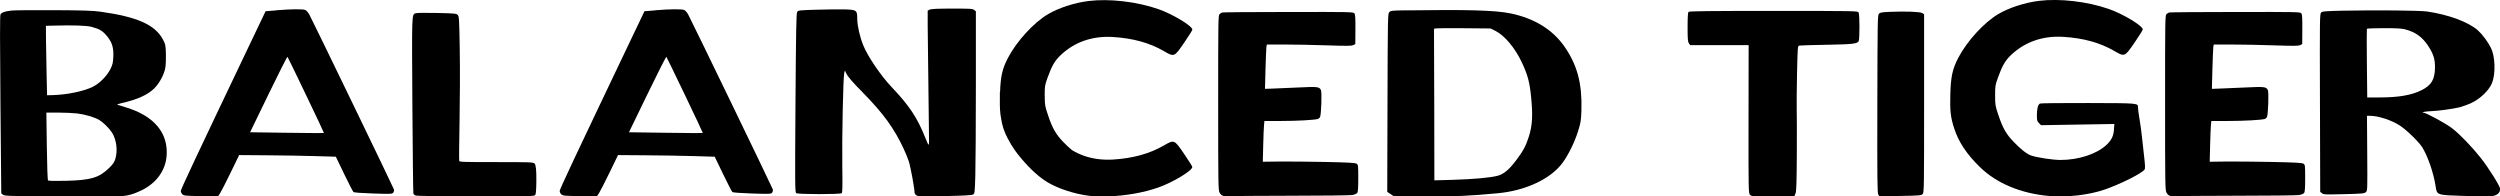
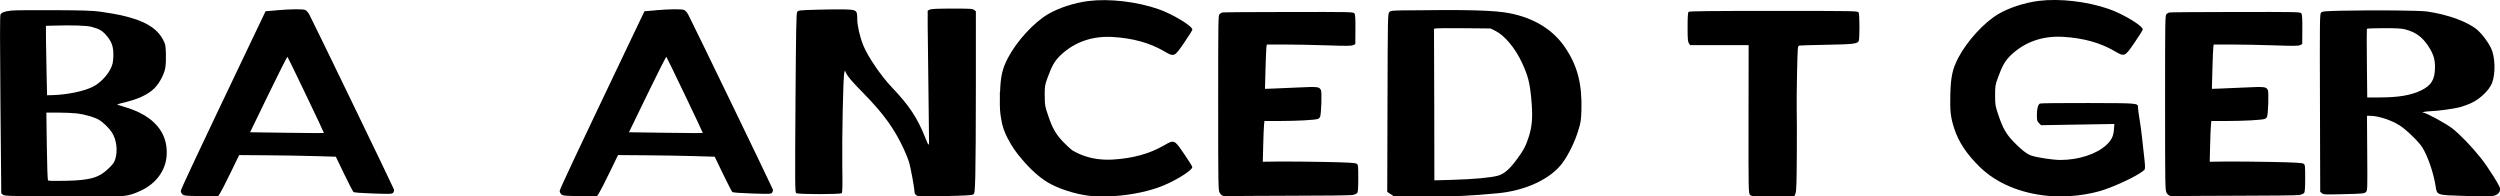
<svg xmlns="http://www.w3.org/2000/svg" id="Layer_1" viewBox="0 0 491.84 38.64">
  <path d="M401.12,.17c-2.79,.35-5.9,1.36-8,2.61-2.79,1.65-6.14,5.31-7.86,8.6-1.13,2.18-1.47,3.71-1.56,7.14-.09,3.34,.05,4.56,.77,6.77,.86,2.66,2.49,5.1,5.08,7.61,3.27,3.17,8.02,5.16,13.52,5.65,3.59,.32,7.96-.19,11.09-1.29,3.21-1.13,7.33-3.21,7.77-3.93,.12-.19,.09-.91-.1-2.51-.15-1.24-.34-2.98-.43-3.88-.09-.91-.3-2.46-.47-3.46-.17-1-.31-2.03-.31-2.29,0-.92,.31-.89-9.77-.92-5.09-.01-9.37,.03-9.51,.1-.4,.2-.61,1-.61,2.28,0,1.03,.04,1.2,.41,1.57l.41,.41,7.21-.12,7.21-.12-.08,1.08c-.09,1.32-.48,2.1-1.49,3.05-1.91,1.79-5.47,2.95-9.04,2.95-1.49,0-4.64-.48-5.75-.87-.88-.31-2.04-1.22-3.48-2.72-1.43-1.49-2.12-2.69-2.96-5.2-.63-1.86-.66-2.02-.66-3.9,0-1.86,.02-2.04,.58-3.57,.85-2.35,1.43-3.34,2.63-4.46,2.72-2.54,6.22-3.75,10.21-3.5,3.93,.24,7.21,1.14,10.02,2.77,2.06,1.19,2.04,1.2,4-1.65,.89-1.3,1.61-2.45,1.61-2.57,0-.72-3.85-3.05-6.7-4.04-4.21-1.47-9.7-2.1-13.73-1.59h0Z" />
  <path d="M228.97,28.62c-2.81,1.63-6.09,2.53-10.02,2.77-.93,.06-1.83,.03-2.7-.07-.14-.02-.28-.04-.42-.05-1.78-.25-3.43-.83-4.91-1.72-.53-.43-1.11-.97-1.76-1.64-1.43-1.49-2.12-2.69-2.96-5.2-.56-1.66-.64-1.97-.66-3.36,0-.19,0-.36,.01-.51h-.02v-.03c0-1.86,.02-2.04,.58-3.57,.85-2.35,1.43-3.34,2.63-4.46,2.72-2.54,6.22-3.75,10.21-3.5,3.93,.24,7.21,1.14,10.02,2.77,2.06,1.19,2.04,1.2,4-1.65,.89-1.3,1.61-2.45,1.61-2.57,0-.72-3.85-3.05-6.7-4.04-4.21-1.47-9.7-2.1-13.73-1.59-2.79,.35-5.9,1.36-8,2.61-2.79,1.65-6.14,5.31-7.86,8.6-1.08,2.07-1.43,3.57-1.54,6.66h-.04c0,.38,0,.82,0,1.28-.03,1.71,.03,2.84,.24,3.93,.22,1.51,.61,2.63,1.33,4.01,.03,.06,.07,.12,.11,.18,.67,1.32,1.56,2.6,2.69,3.89,1.58,1.88,3.42,3.56,5.06,4.53,2.11,1.24,5.22,2.25,8,2.61,1.15,.15,2.42,.19,3.74,.15,.08,0,.16,0,.24,0v-.02c3.26-.11,6.81-.71,9.75-1.74,2.85-.99,6.71-3.32,6.7-4.04,0-.12-.72-1.27-1.61-2.57-1.95-2.85-1.93-2.84-4-1.65Z" />
-   <path d="M371.77,2.33c-1.49,.07-1.89,.13-2.11,.36-.27,.27-.28,1.24-.32,17.76-.03,15.11,0,17.53,.19,17.83l.23,.35,4.12-.08c3.88-.07,4.13-.1,4.39-.39,.26-.29,.27-1.38,.27-17.84V2.81l-.36-.24c-.4-.26-3.3-.37-6.41-.24h0Z" />
  <path d="M2.2,2.09c-1.3,.14-1.89,.36-2.11,.77-.11,.21-.11,5.63,0,17.74l.16,17.44,.33,.27c.3,.25,1.1,.28,10.92,.31,5.83,.02,11.16,.02,11.85,0,1.67-.06,2.85-.37,4.56-1.21,2.87-1.41,4.65-3.88,4.87-6.75,.34-4.52-2.48-7.87-8.02-9.54-.78-.24-1.51-.46-1.64-.51-.13-.05,.19-.18,.7-.3,3.18-.71,5.26-1.65,6.56-2.95,.97-.97,1.88-2.65,2.13-3.95,.11-.58,.16-1.72,.13-2.82-.06-1.74-.09-1.91-.59-2.83-1.55-2.89-5.05-4.45-12.22-5.45-1.59-.22-3.34-.28-9.24-.31-4.01-.02-7.78,.01-8.38,.08h0Zm15.88,3.21c1.5,.4,2.12,.78,2.97,1.81,1.01,1.22,1.32,2.26,1.24,4.1-.05,1.13-.14,1.52-.57,2.38-.69,1.39-2.19,2.88-3.54,3.52-1.85,.88-4.95,1.51-7.75,1.6l-1.17,.03-.09-3.9c-.05-2.15-.1-5.22-.12-6.83l-.02-2.93,1.52-.04c3.77-.11,6.54-.02,7.55,.26h0Zm-2.88,17.02c1.5,.18,3.42,.75,4.31,1.27,.77,.46,1.98,1.64,2.51,2.47,.89,1.39,1.17,3.52,.68,5.17-.2,.67-.45,1.05-1.21,1.79-1.97,1.94-3.62,2.44-8.54,2.55-2.08,.05-3.41,.02-3.5-.07-.09-.09-.19-2.79-.24-6.75l-.09-6.6h2.33c1.28,0,2.97,.08,3.74,.17h0Z" />
  <path d="M276.69,2.03c-2.88,.04-3.09,.06-3.37,.37-.29,.32-.3,.94-.35,17.84l-.05,17.51,.68,.45,.68,.45h6.34c6.09,0,8.26-.1,14.03-.63,5.5-.51,10.43-2.82,12.76-5.99,1.15-1.56,2.39-4.09,3.05-6.22,.54-1.72,.59-2.07,.66-4.12,.16-5.18-.79-8.82-3.26-12.42-2.34-3.42-5.97-5.67-10.72-6.64-2.95-.61-8.41-.76-20.45-.59h0Zm17.46,4.02c1.83,.89,3.94,3.4,5.27,6.27,1.16,2.5,1.52,3.85,1.81,6.83,.36,3.71,.24,5.57-.48,7.81-.58,1.81-1.11,2.77-2.49,4.6-1.36,1.8-2.39,2.67-3.56,3-1.39,.39-4.79,.7-8.94,.82l-3.57,.1-.02-14.31c-.01-7.88-.04-14.56-.05-14.86-.02-.3,0-.61,.04-.68,.04-.07,2.55-.11,5.58-.08l5.5,.05,.92,.45h0Z" />
  <path d="M54.36,2.04l-2.11,.17-2.92,6.11c-10.8,22.63-13.76,28.92-13.76,29.25,0,.2,.15,.51,.33,.67,.3,.27,.65,.3,3.66,.34l3.33,.05,.4-.6c.22-.33,1.15-2.15,2.08-4.06l1.68-3.46,5.43,.04c2.99,.02,7.26,.09,9.51,.16l4.08,.12,1.63,3.38c.9,1.86,1.72,3.46,1.84,3.56,.14,.12,1.53,.22,3.91,.3,3.51,.11,3.71,.1,3.92-.18,.12-.16,.18-.44,.14-.61-.08-.33-15.95-33.12-16.65-34.41-.21-.39-.57-.8-.78-.9-.46-.21-2.8-.19-5.68,.05h0Zm5.86,16.67c1.96,4.07,3.54,7.44,3.51,7.46-.03,.03-3.31,0-7.29-.05l-7.24-.1,3.63-7.48c2-4.12,3.67-7.43,3.73-7.36,.06,.06,1.71,3.46,3.66,7.53h0Z" />
  <path d="M128.9,2.04l-2.11,.17-2.92,6.11c-10.8,22.63-13.76,28.92-13.76,29.25,0,.2,.15,.51,.33,.67,.3,.27,.65,.3,3.66,.34l3.33,.05,.4-.6c.22-.33,1.15-2.15,2.08-4.06l1.68-3.46,5.43,.04c2.99,.02,7.26,.09,9.51,.16l4.08,.12,1.63,3.38c.9,1.86,1.72,3.46,1.84,3.56,.14,.12,1.53,.22,3.91,.3,3.51,.11,3.71,.1,3.92-.18,.12-.16,.18-.44,.14-.61-.08-.33-15.95-33.12-16.65-34.41-.21-.39-.57-.8-.78-.9-.46-.21-2.8-.19-5.68,.05h0Zm5.86,16.67c1.96,4.07,3.54,7.44,3.51,7.46-.03,.03-3.31,0-7.29-.05l-7.24-.1,3.63-7.48c2-4.12,3.67-7.43,3.73-7.36,.06,.06,1.71,3.46,3.66,7.53h0Z" />
  <path d="M240.44,2.46c-.13,.05-.35,.19-.51,.32-.26,.22-.27,1.25-.27,17.4s.02,17.2,.27,17.7c.32,.63,.89,.85,1.84,.73,.34-.05,5.77-.09,12.05-.1,6.28,0,11.77-.07,12.2-.14,.45-.07,.86-.24,.99-.41,.16-.21,.21-.97,.21-2.91,0-2.55-.01-2.64-.35-2.85-.28-.17-1.61-.24-6.23-.34-3.23-.06-7.3-.1-9.04-.08l-3.16,.04,.08-3.19c.04-1.75,.11-3.56,.16-4.01l.08-.82h3.32c3.05,0,6.54-.19,7.2-.4,.15-.05,.33-.21,.42-.37,.24-.45,.39-4.91,.18-5.31-.35-.66-.61-.69-4.45-.51-2,.09-4.29,.19-5.1,.22l-1.46,.05,.1-3.85c.06-2.11,.14-4.08,.18-4.36l.08-.51h3.49c1.92,0,5.65,.07,8.28,.16,3.92,.13,4.87,.13,5.22-.04l.42-.2,.02-2.87c.02-2.18-.03-2.95-.19-3.17-.21-.29-.56-.3-13.01-.28-7.03,0-12.9,.05-13.03,.1h0Z" />
  <path d="M426.73,2.46c-.13,.05-.35,.19-.51,.32-.26,.22-.27,1.25-.27,17.4s.02,17.2,.27,17.7c.32,.63,.89,.85,1.84,.73,.34-.05,5.77-.09,12.05-.1,6.28,0,11.77-.07,12.2-.14,.45-.07,.86-.24,.99-.41,.16-.21,.21-.97,.21-2.91,0-2.55-.01-2.64-.35-2.85-.28-.17-1.61-.24-6.23-.34-3.23-.06-7.3-.1-9.04-.08l-3.16,.04,.08-3.19c.04-1.75,.11-3.56,.16-4.01l.08-.82h3.32c3.05,0,6.54-.19,7.2-.4,.15-.05,.33-.21,.42-.37,.24-.45,.39-4.91,.18-5.31-.35-.66-.61-.69-4.45-.51-2,.09-4.29,.19-5.1,.22l-1.46,.05,.1-3.85c.06-2.11,.14-4.08,.18-4.36l.08-.51h3.49c1.92,0,5.65,.07,8.28,.16,3.92,.13,4.87,.13,5.22-.04l.42-.2,.02-2.87c.02-2.18-.03-2.95-.19-3.17-.21-.29-.56-.3-13.01-.28-7.03,0-12.9,.05-13.03,.1h0Z" />
  <path d="M182.9,1.89l-.39,.2v2.98c.03,2.76,.2,18.43,.25,21.28,.05,2.71,.06,2.7-.8,.56-1.51-3.77-3.13-6.2-6.5-9.73-2.12-2.22-4.74-6.06-5.63-8.27-.67-1.66-1.18-3.88-1.18-5.2,0-1.71-.11-1.79-2.49-1.86-1-.03-3.46,0-5.47,.06-3.49,.1-3.66,.12-3.86,.45-.17,.28-.23,3.45-.33,17.88-.11,15.96-.09,17.56,.13,17.75,.31,.26,8.66,.27,8.97,.01,.14-.12,.17-1.39,.11-5.36-.08-5.47,.17-17.56,.39-18.32l.13-.45,.2,.44c.34,.75,1.09,1.63,3.47,4.06,3.94,4.02,6.04,6.93,7.9,10.93,.37,.8,.82,1.89,1,2.46,.33,.99,1.12,5.28,1.12,6.05,0,.24,.15,.47,.4,.63,.36,.23,.9,.25,5.6,.14,3.92-.09,5.28-.17,5.53-.32,.31-.19,.33-.38,.43-3.7,.06-1.93,.11-9.98,.11-17.91V2.23l-.33-.27c-.3-.25-.75-.27-4.35-.27-2.93,0-4.12,.06-4.41,.2h0Z" />
  <path d="M461.35,2.09c-3.95,.09-4.45,.13-4.7,.38-.27,.27-.28,1.16-.23,17.78l.05,17.49,.34,.28c.31,.26,.61,.27,4.34,.18,3.65-.09,4.03-.13,4.31-.41,.31-.3,.31-.47,.26-7.66l-.05-7.35h.56c1.68,0,4.32,.87,5.97,1.96,1.33,.88,3.76,3.26,4.38,4.29,1.13,1.88,2.2,5.03,2.6,7.64,.26,1.72,.21,1.71,5.4,1.87,2.33,.07,4.64,.12,5.14,.1,1.41-.06,2.15-.57,2.15-1.5,0-.49-2.31-4.17-3.81-6.06-1.66-2.1-3.98-4.52-5.49-5.73-1.19-.96-5.23-3.17-5.87-3.21-.52-.04,.74-.25,1.58-.27,1.21-.02,4.34-.45,5.61-.76,.56-.14,1.6-.52,2.32-.85,1.75-.81,3.54-2.55,4.08-3.97,.71-1.86,.6-5.2-.23-6.86-.61-1.22-1.67-2.64-2.55-3.44-1.82-1.64-5.84-3.13-10.04-3.73-1.43-.2-10.07-.29-16.08-.16h0Zm11.9,3.71c1.97,.51,3.33,1.5,4.48,3.26,1.02,1.57,1.34,2.6,1.32,4.26-.03,2.33-.71,3.47-2.68,4.44-1.98,.98-4.51,1.41-8.27,1.41h-2.38l-.07-6.7c-.04-3.68-.04-6.75,0-6.81,.03-.06,1.54-.12,3.36-.12,2.49,0,3.53,.06,4.25,.25h0Z" />
-   <path d="M81.74,2.6c-.74,.33-.72-.18-.61,18.06,.06,9.46,.15,17.3,.2,17.44,.05,.13,.26,.31,.46,.38,.21,.08,5.39,.14,11.84,.15,10.7,0,11.48-.01,11.67-.27,.14-.19,.2-1.03,.22-2.7q.04-3.18-.36-3.5c-.3-.25-.9-.27-7.53-.27s-7.21-.03-7.28-.24c-.05-.13-.02-3.64,.06-7.79,.08-4.15,.1-10.5,.04-14.09-.1-6.17-.13-6.56-.41-6.84-.27-.27-.64-.31-4.13-.38-2.32-.05-3.97-.03-4.18,.07h0Z" />
  <path d="M332.2,2.34c-.13,.13-.19,1.03-.19,2.98,0,2.3,.04,2.86,.25,3.18l.25,.38h11.51l-.02,14.55c-.02,14.09,0,14.56,.28,14.88,.29,.32,.42,.33,4.51,.33h4.21l.23-.55c.19-.45,.23-1.87,.27-7.79,.02-3.98,.01-7.91-.02-8.73-.03-.82,0-3.97,.06-7.01,.12-5.42,.13-5.52,.45-5.59,.18-.04,2.58-.11,5.34-.16,5.14-.09,6.06-.19,6.34-.71,.21-.39,.2-5.26-.01-5.65-.16-.29-.51-.3-16.72-.3-12.67,0-16.61,.04-16.75,.19h0Z" />
</svg>